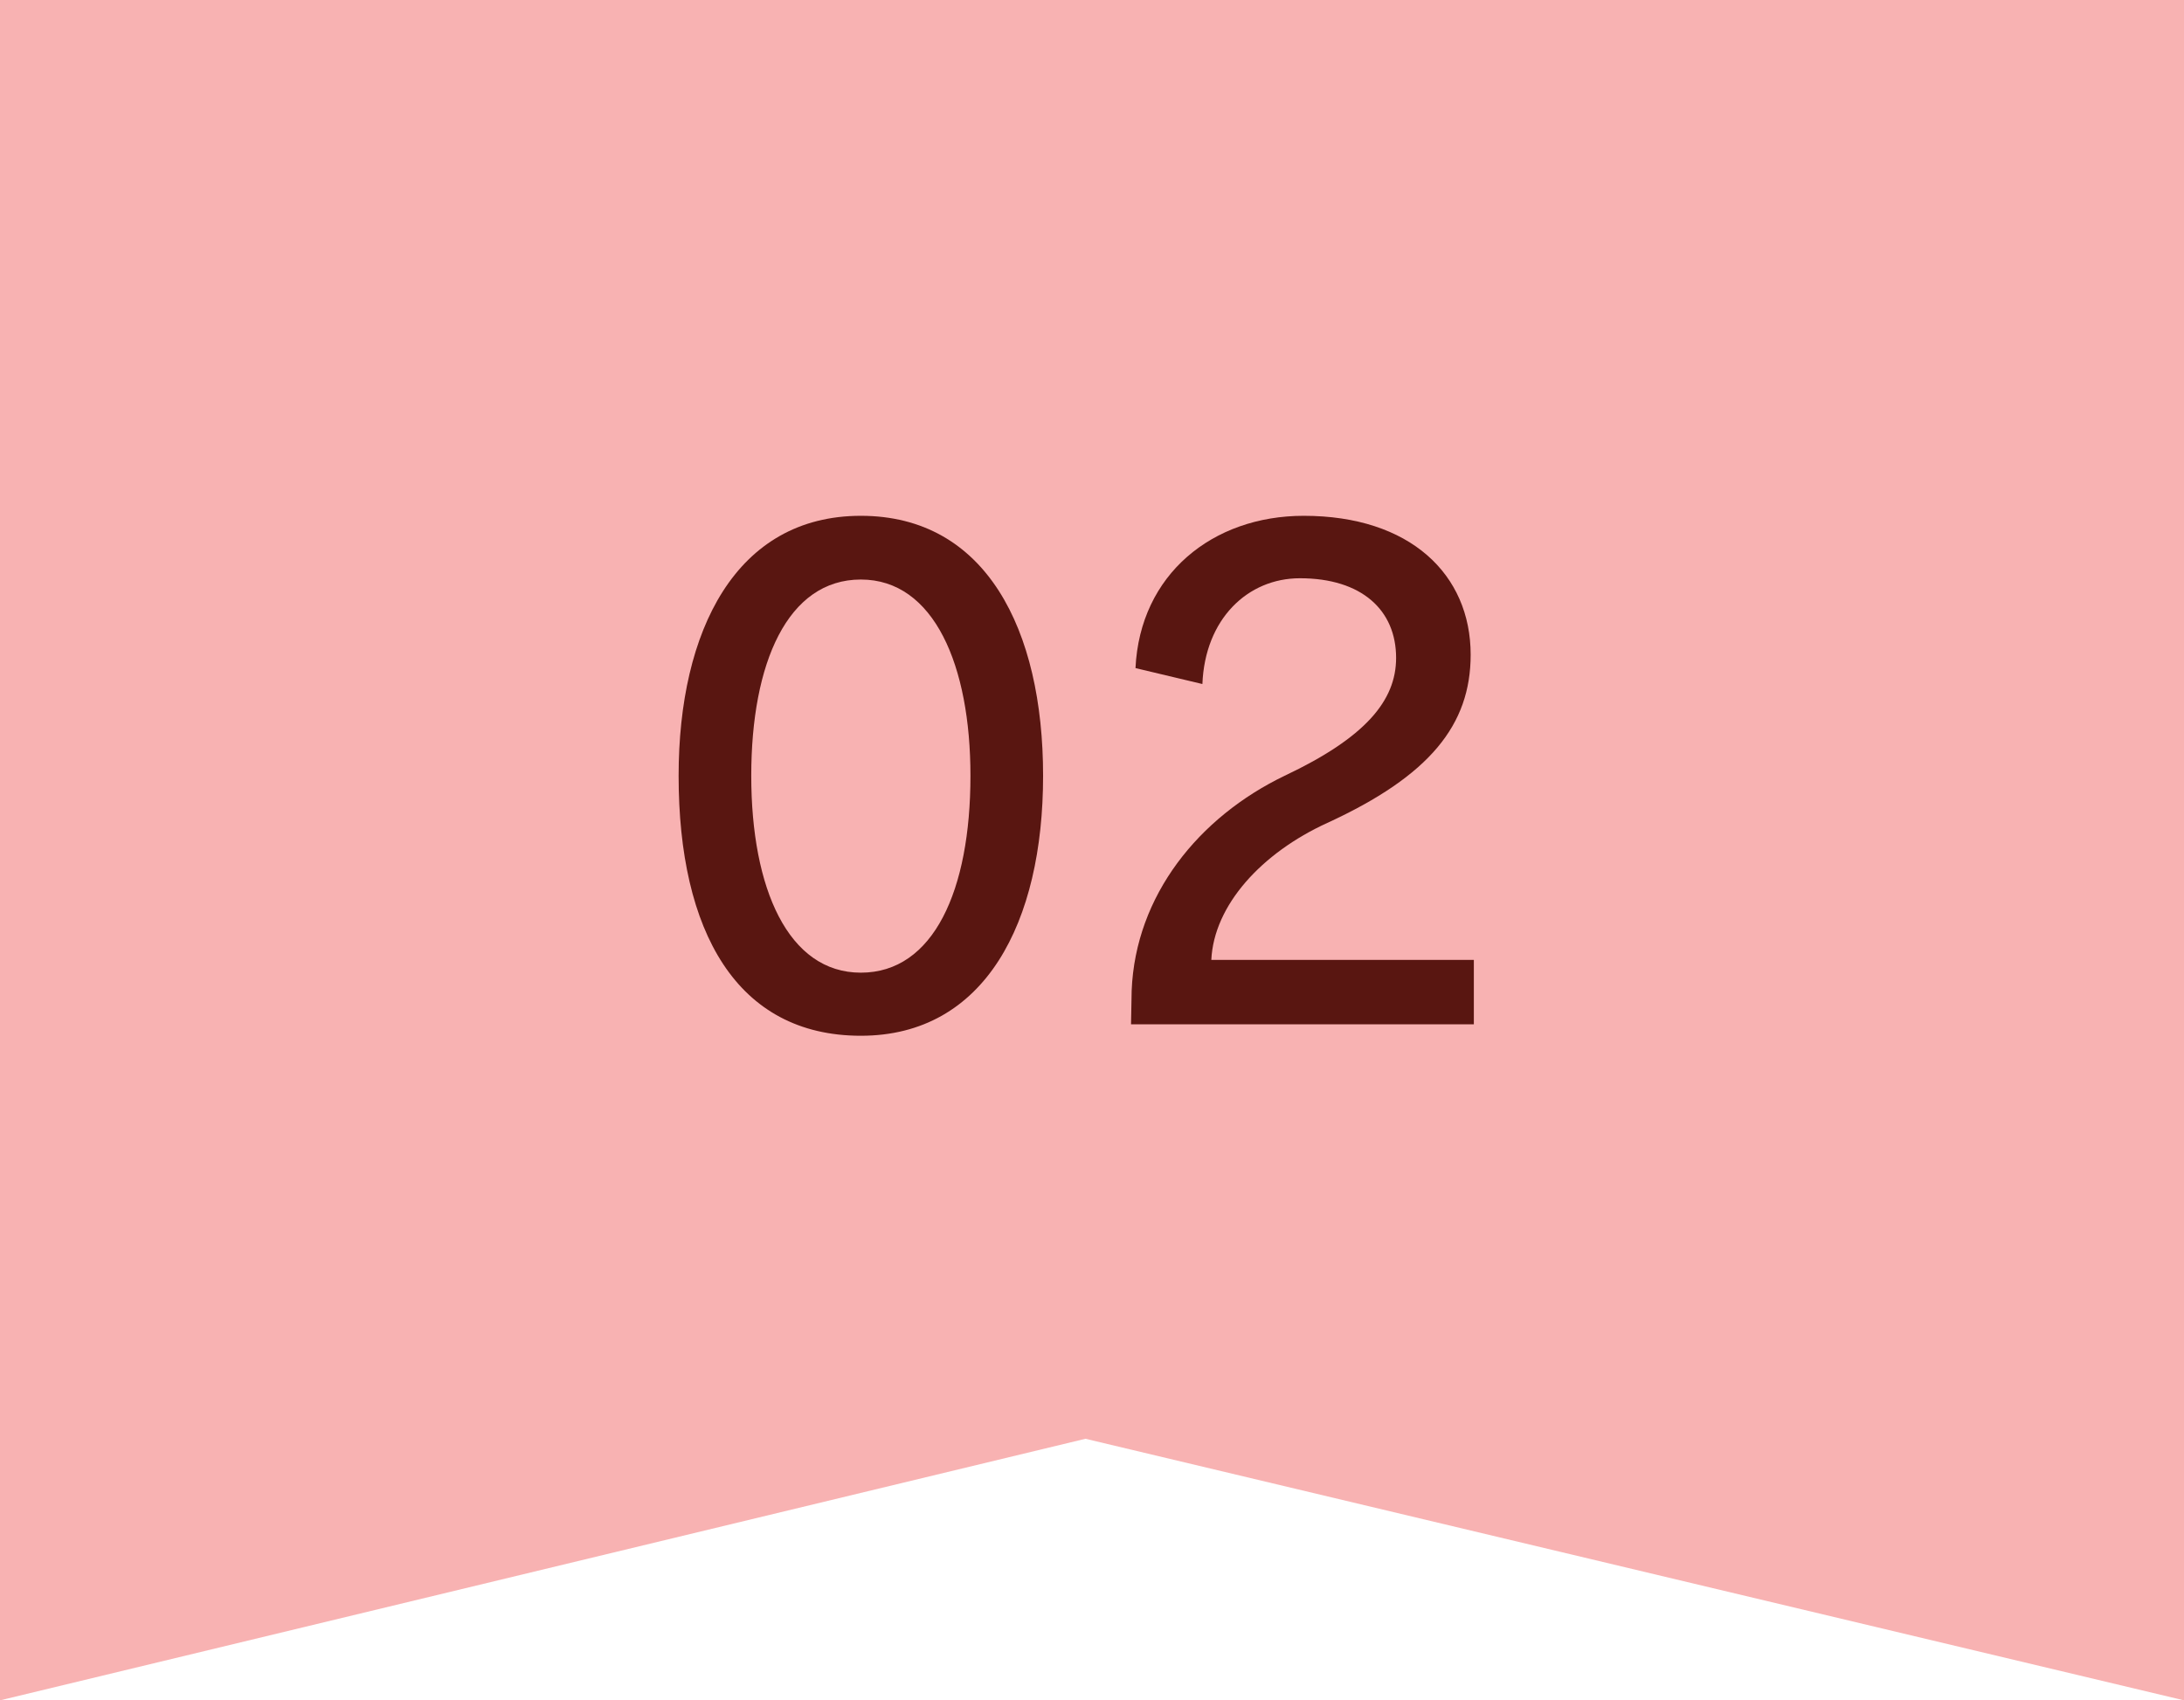
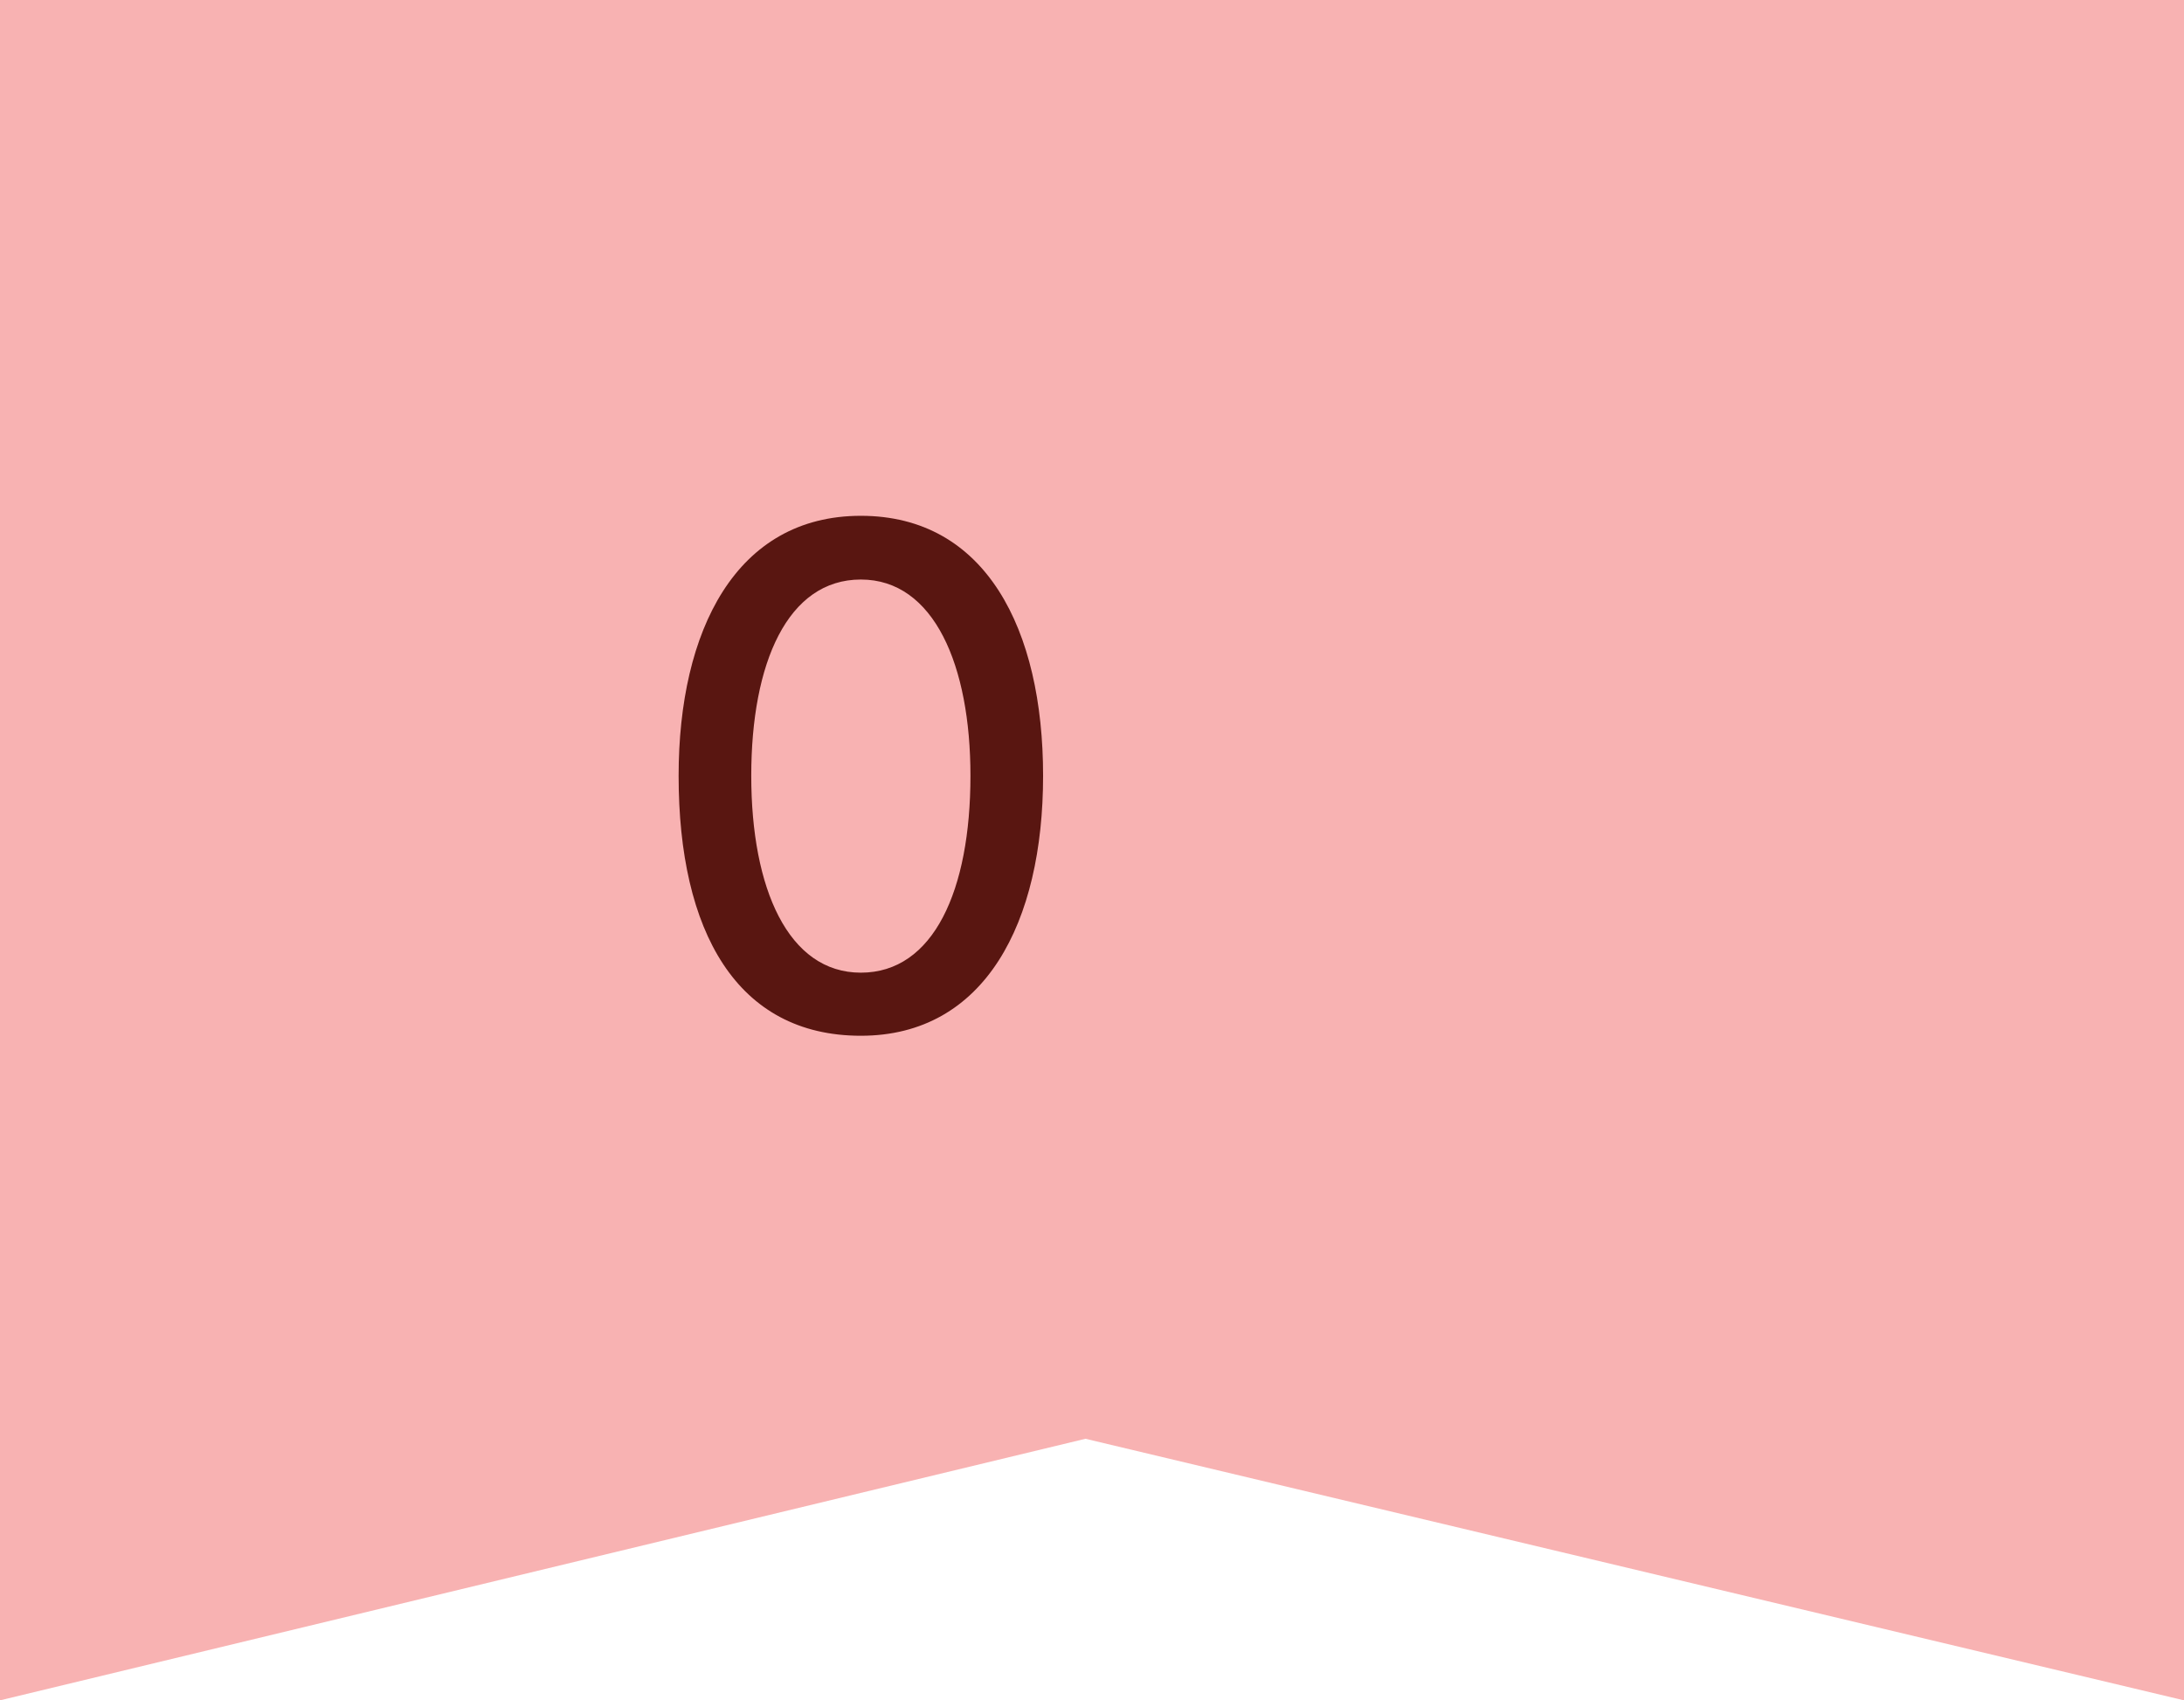
<svg xmlns="http://www.w3.org/2000/svg" viewBox="0 0 68.55 53.37">
  <path d="m68.55 53.37-34.48-8.21-34.07 8.21v-53.37h68.55z" fill="#f8b2b2" />
  <g fill="#591611">
    <path d="m21.3 24.35c0-4.56 1.8-8.16 5.72-8.16s5.72 3.56 5.72 8.16-1.82 8.16-5.72 8.16-5.72-3.28-5.72-8.16zm9.16 0c0-3.46-1.14-6.16-3.44-6.16s-3.44 2.62-3.44 6.16 1.16 6.18 3.44 6.18 3.44-2.58 3.44-6.18z" />
-     <path d="m35.5 32.15.02-1.06c.12-2.98 2.1-5.44 4.8-6.74 2.54-1.2 3.5-2.36 3.5-3.7 0-1.5-1.08-2.5-3.02-2.5-1.64 0-2.98 1.28-3.06 3.32l-2.1-.5c.14-2.94 2.42-4.78 5.28-4.78 3.34 0 5.24 1.84 5.24 4.36 0 2.2-1.28 3.8-4.5 5.28-2.06.94-3.56 2.58-3.64 4.3h8.24v2.02z" />
  </g>
</svg>